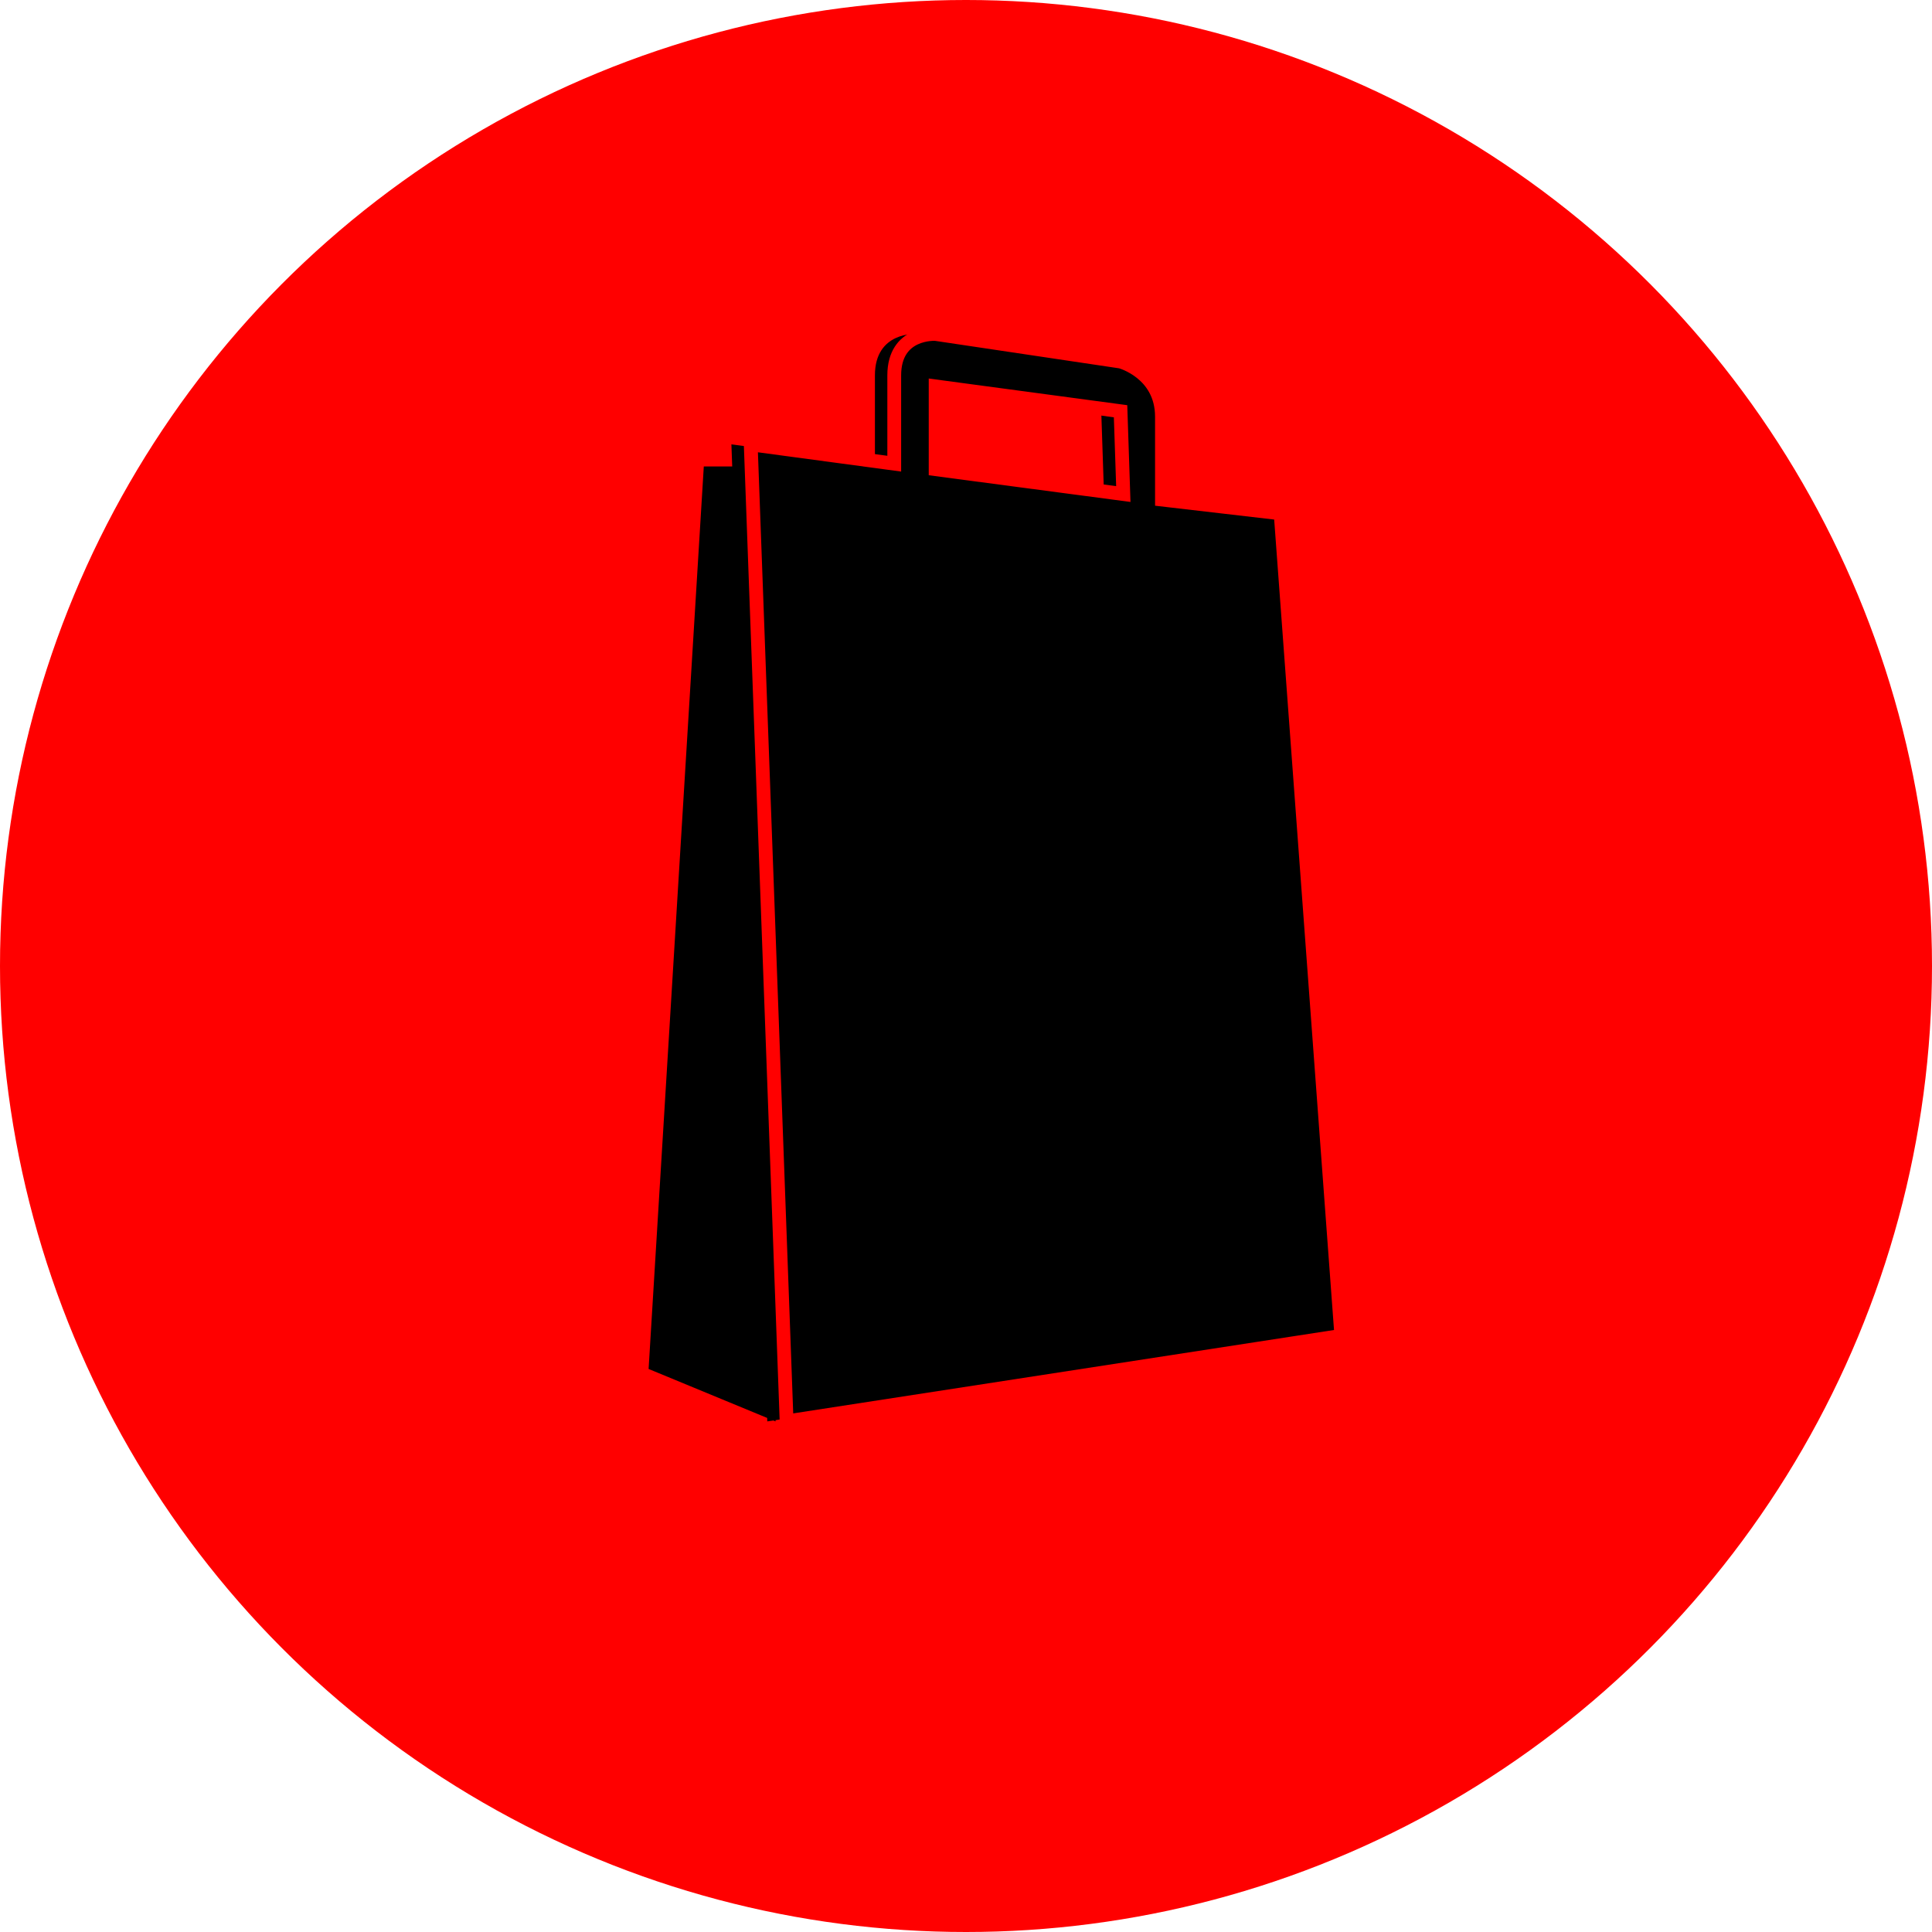
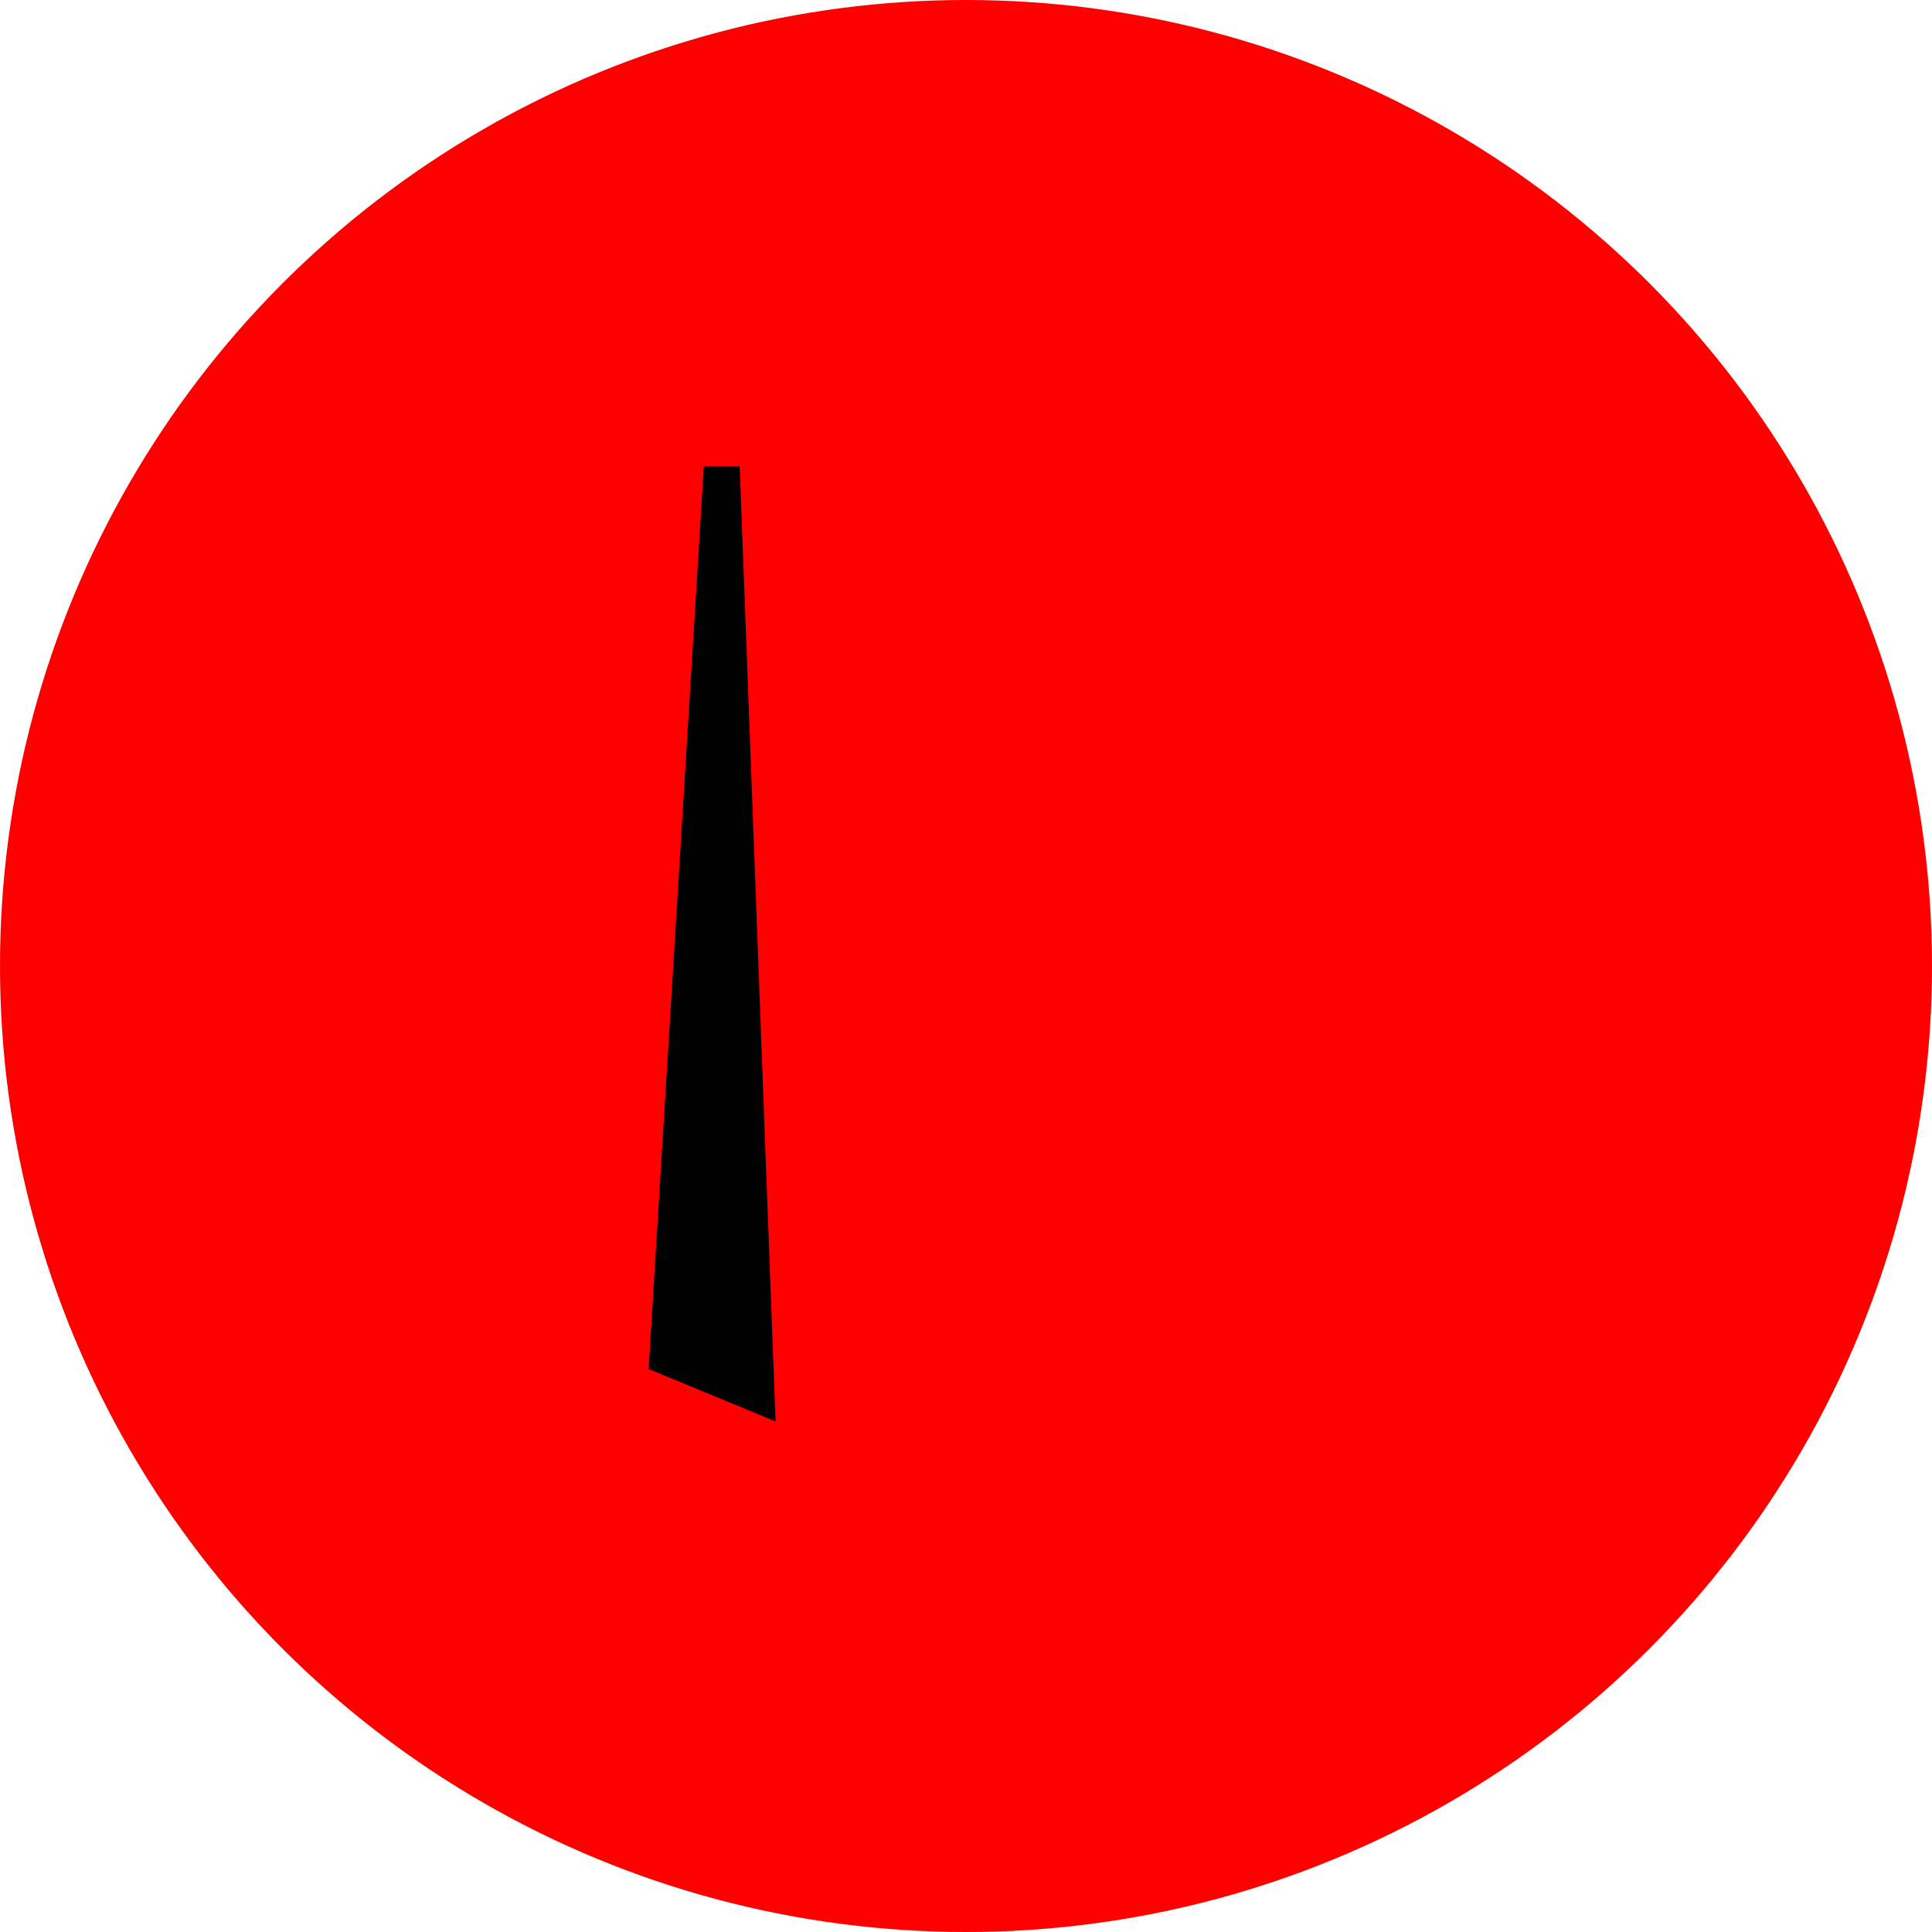
<svg xmlns="http://www.w3.org/2000/svg" version="1.1" id="Layer_1" x="0px" y="0px" viewBox="0 0 70 70" enable-background="new 0 0 70 70" xml:space="preserve">
  <circle fill="#FF0000" cx="35" cy="35" r="35" />
  <g>
-     <path d="M45.7,18.6l-4.3-0.5c0,0,0-1.4,0-3s-1.5-2-1.5-2l-6.7-1c0,0-1.5-0.1-1.5,1.5s0,3.2,0,3.2l-5.2-0.7l1.3,35.4l20.1-3.1   L45.7,18.6z M33.2,17V14l6.7,0.9l0.1,3L33.2,17z" />
    <polygon points="26.8,16.9 25.5,16.9 23.5,49.6 28.1,51.5  " />
-     <path stroke="#FF0000" stroke-width="0.5" stroke-miterlimit="10" d="M46.4,18.6l-4.3-0.5c0,0,0-1.4,0-3s-1.5-2-1.5-2l-6.7-1   c0,0-1.5-0.1-1.5,1.5s0,3.2,0,3.2l-5.2-0.7l1.3,35.4l20.1-3.1L46.4,18.6z M33.9,17V14l6.7,0.9l0.1,3L33.9,17z" />
  </g>
</svg>